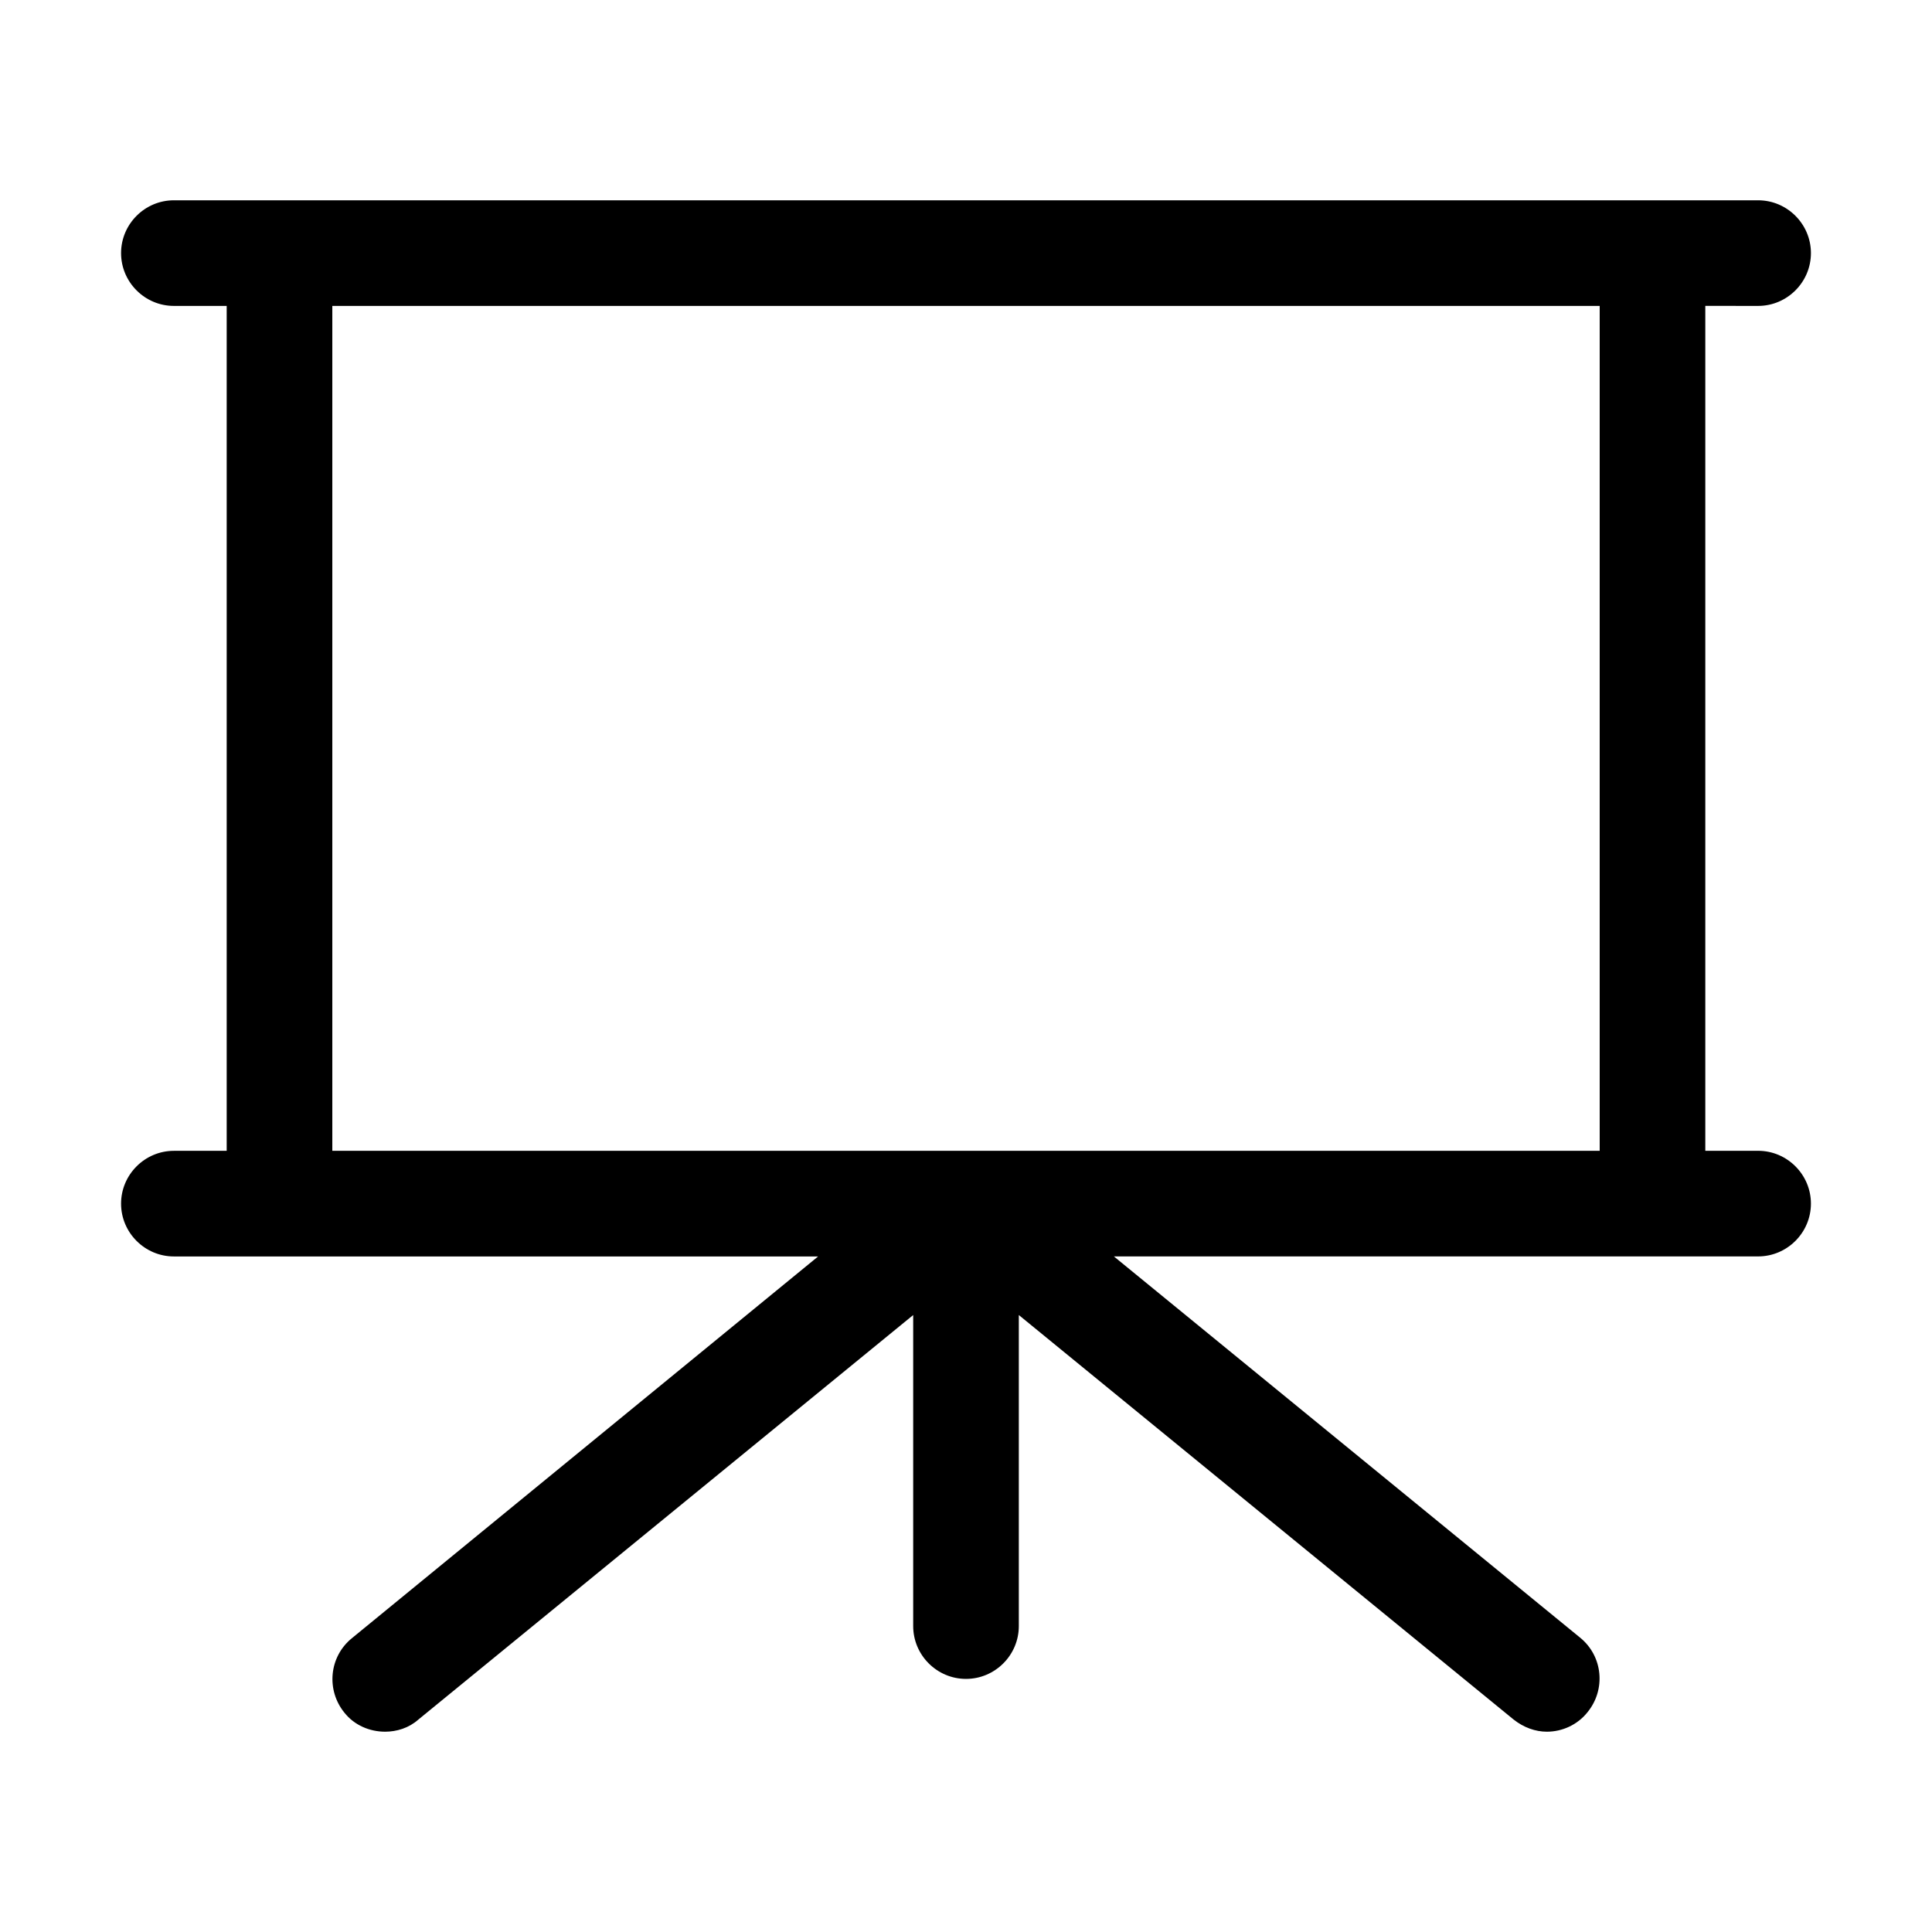
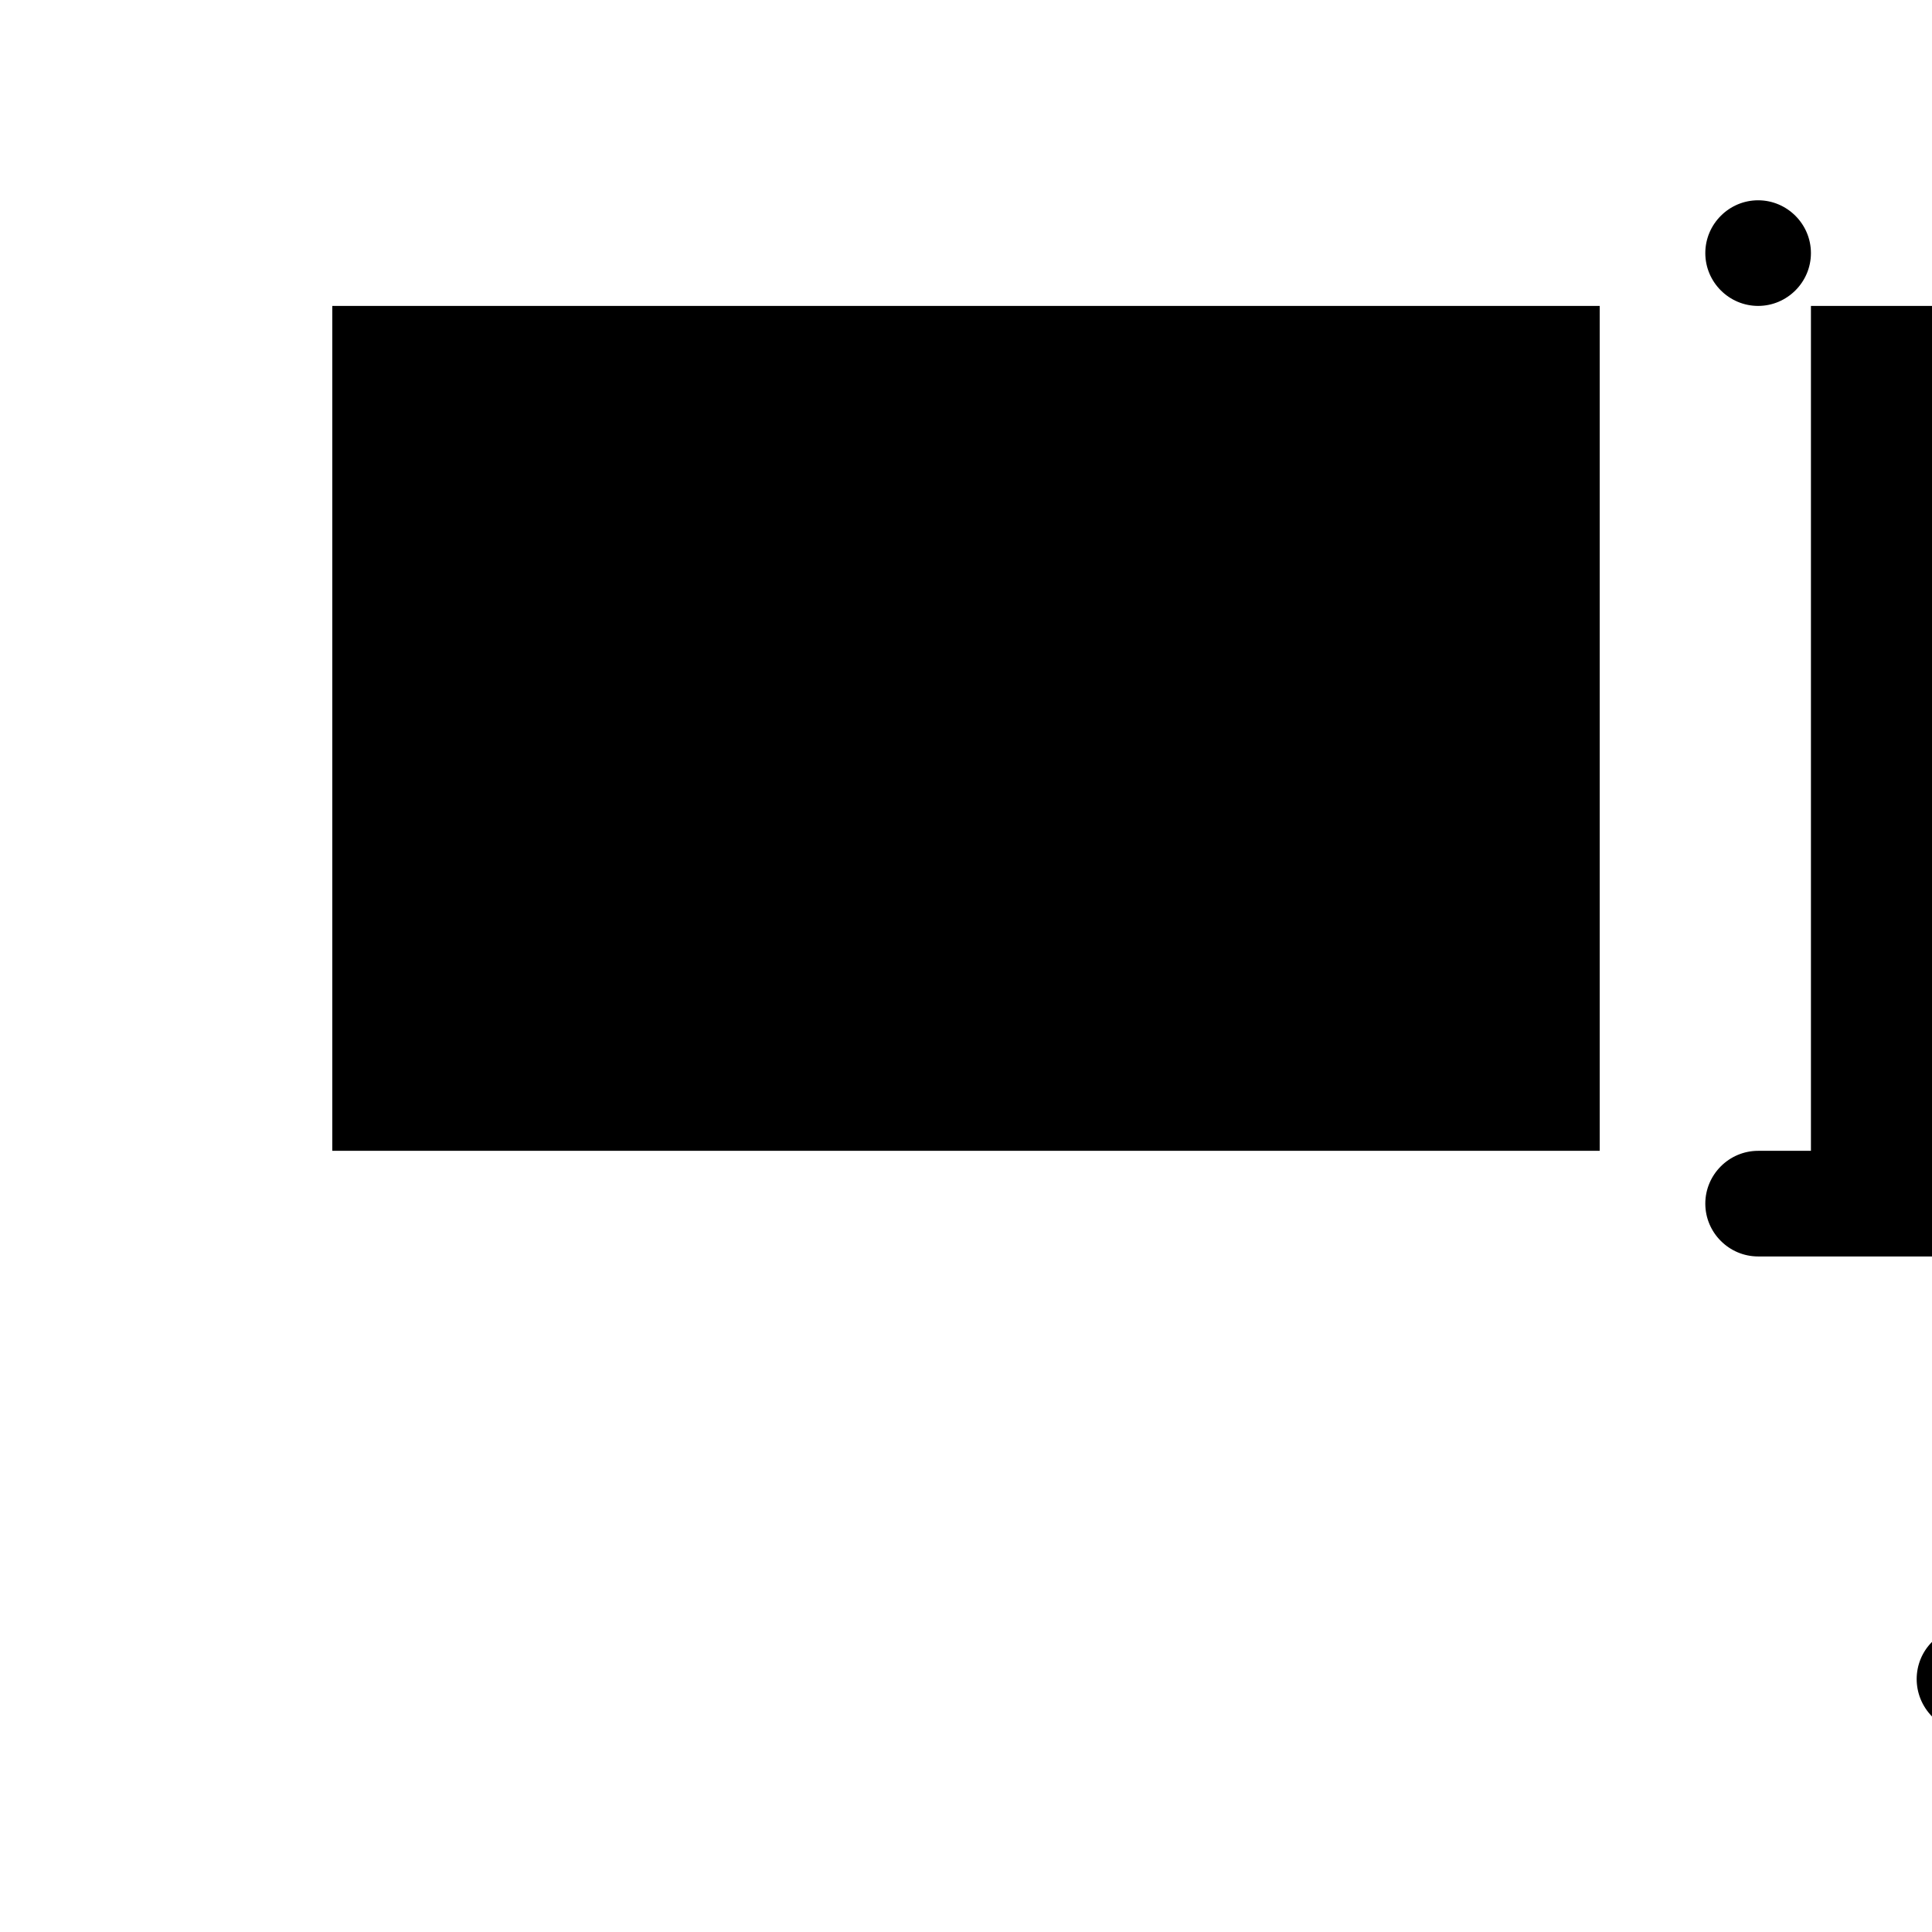
<svg xmlns="http://www.w3.org/2000/svg" fill="#000000" width="800px" height="800px" version="1.1" viewBox="144 144 512 512">
-   <path d="m609.92 225.07c7.695 0 13.996-6.297 13.996-13.996 0-7.695-6.297-13.996-13.996-13.996h-419.84c-7.695 0-13.996 6.297-13.996 13.996 0 7.695 6.297 13.996 13.996 13.996h13.996v223.91h-13.996c-7.695 0-13.996 6.297-13.996 13.996 0 7.695 6.297 13.996 13.996 13.996h170.73l-123.57 101.18c-6.019 4.898-6.856 13.715-1.961 19.734 2.664 3.352 6.723 5.031 10.781 5.031 3.078 0 6.297-0.98 8.816-3.219l131.13-107.2v82.43c0 7.695 6.297 13.996 13.996 13.996 7.695 0 13.996-6.297 13.996-13.996v-82.43l131.13 107.2c2.66 2.098 5.738 3.219 8.816 3.219 4.059 0 8.117-1.82 10.777-5.18 4.898-6.019 4.059-14.836-1.961-19.734l-123.57-101.04h170.73c7.695 0 13.996-6.297 13.996-13.996 0-7.695-6.297-13.996-13.996-13.996h-13.996v-223.91zm-41.984 223.91h-335.87v-223.91h335.87z" />
+   <path d="m609.92 225.07c7.695 0 13.996-6.297 13.996-13.996 0-7.695-6.297-13.996-13.996-13.996c-7.695 0-13.996 6.297-13.996 13.996 0 7.695 6.297 13.996 13.996 13.996h13.996v223.91h-13.996c-7.695 0-13.996 6.297-13.996 13.996 0 7.695 6.297 13.996 13.996 13.996h170.73l-123.57 101.18c-6.019 4.898-6.856 13.715-1.961 19.734 2.664 3.352 6.723 5.031 10.781 5.031 3.078 0 6.297-0.98 8.816-3.219l131.13-107.2v82.43c0 7.695 6.297 13.996 13.996 13.996 7.695 0 13.996-6.297 13.996-13.996v-82.43l131.13 107.2c2.66 2.098 5.738 3.219 8.816 3.219 4.059 0 8.117-1.82 10.777-5.18 4.898-6.019 4.059-14.836-1.961-19.734l-123.57-101.04h170.73c7.695 0 13.996-6.297 13.996-13.996 0-7.695-6.297-13.996-13.996-13.996h-13.996v-223.91zm-41.984 223.91h-335.87v-223.91h335.87z" />
</svg>